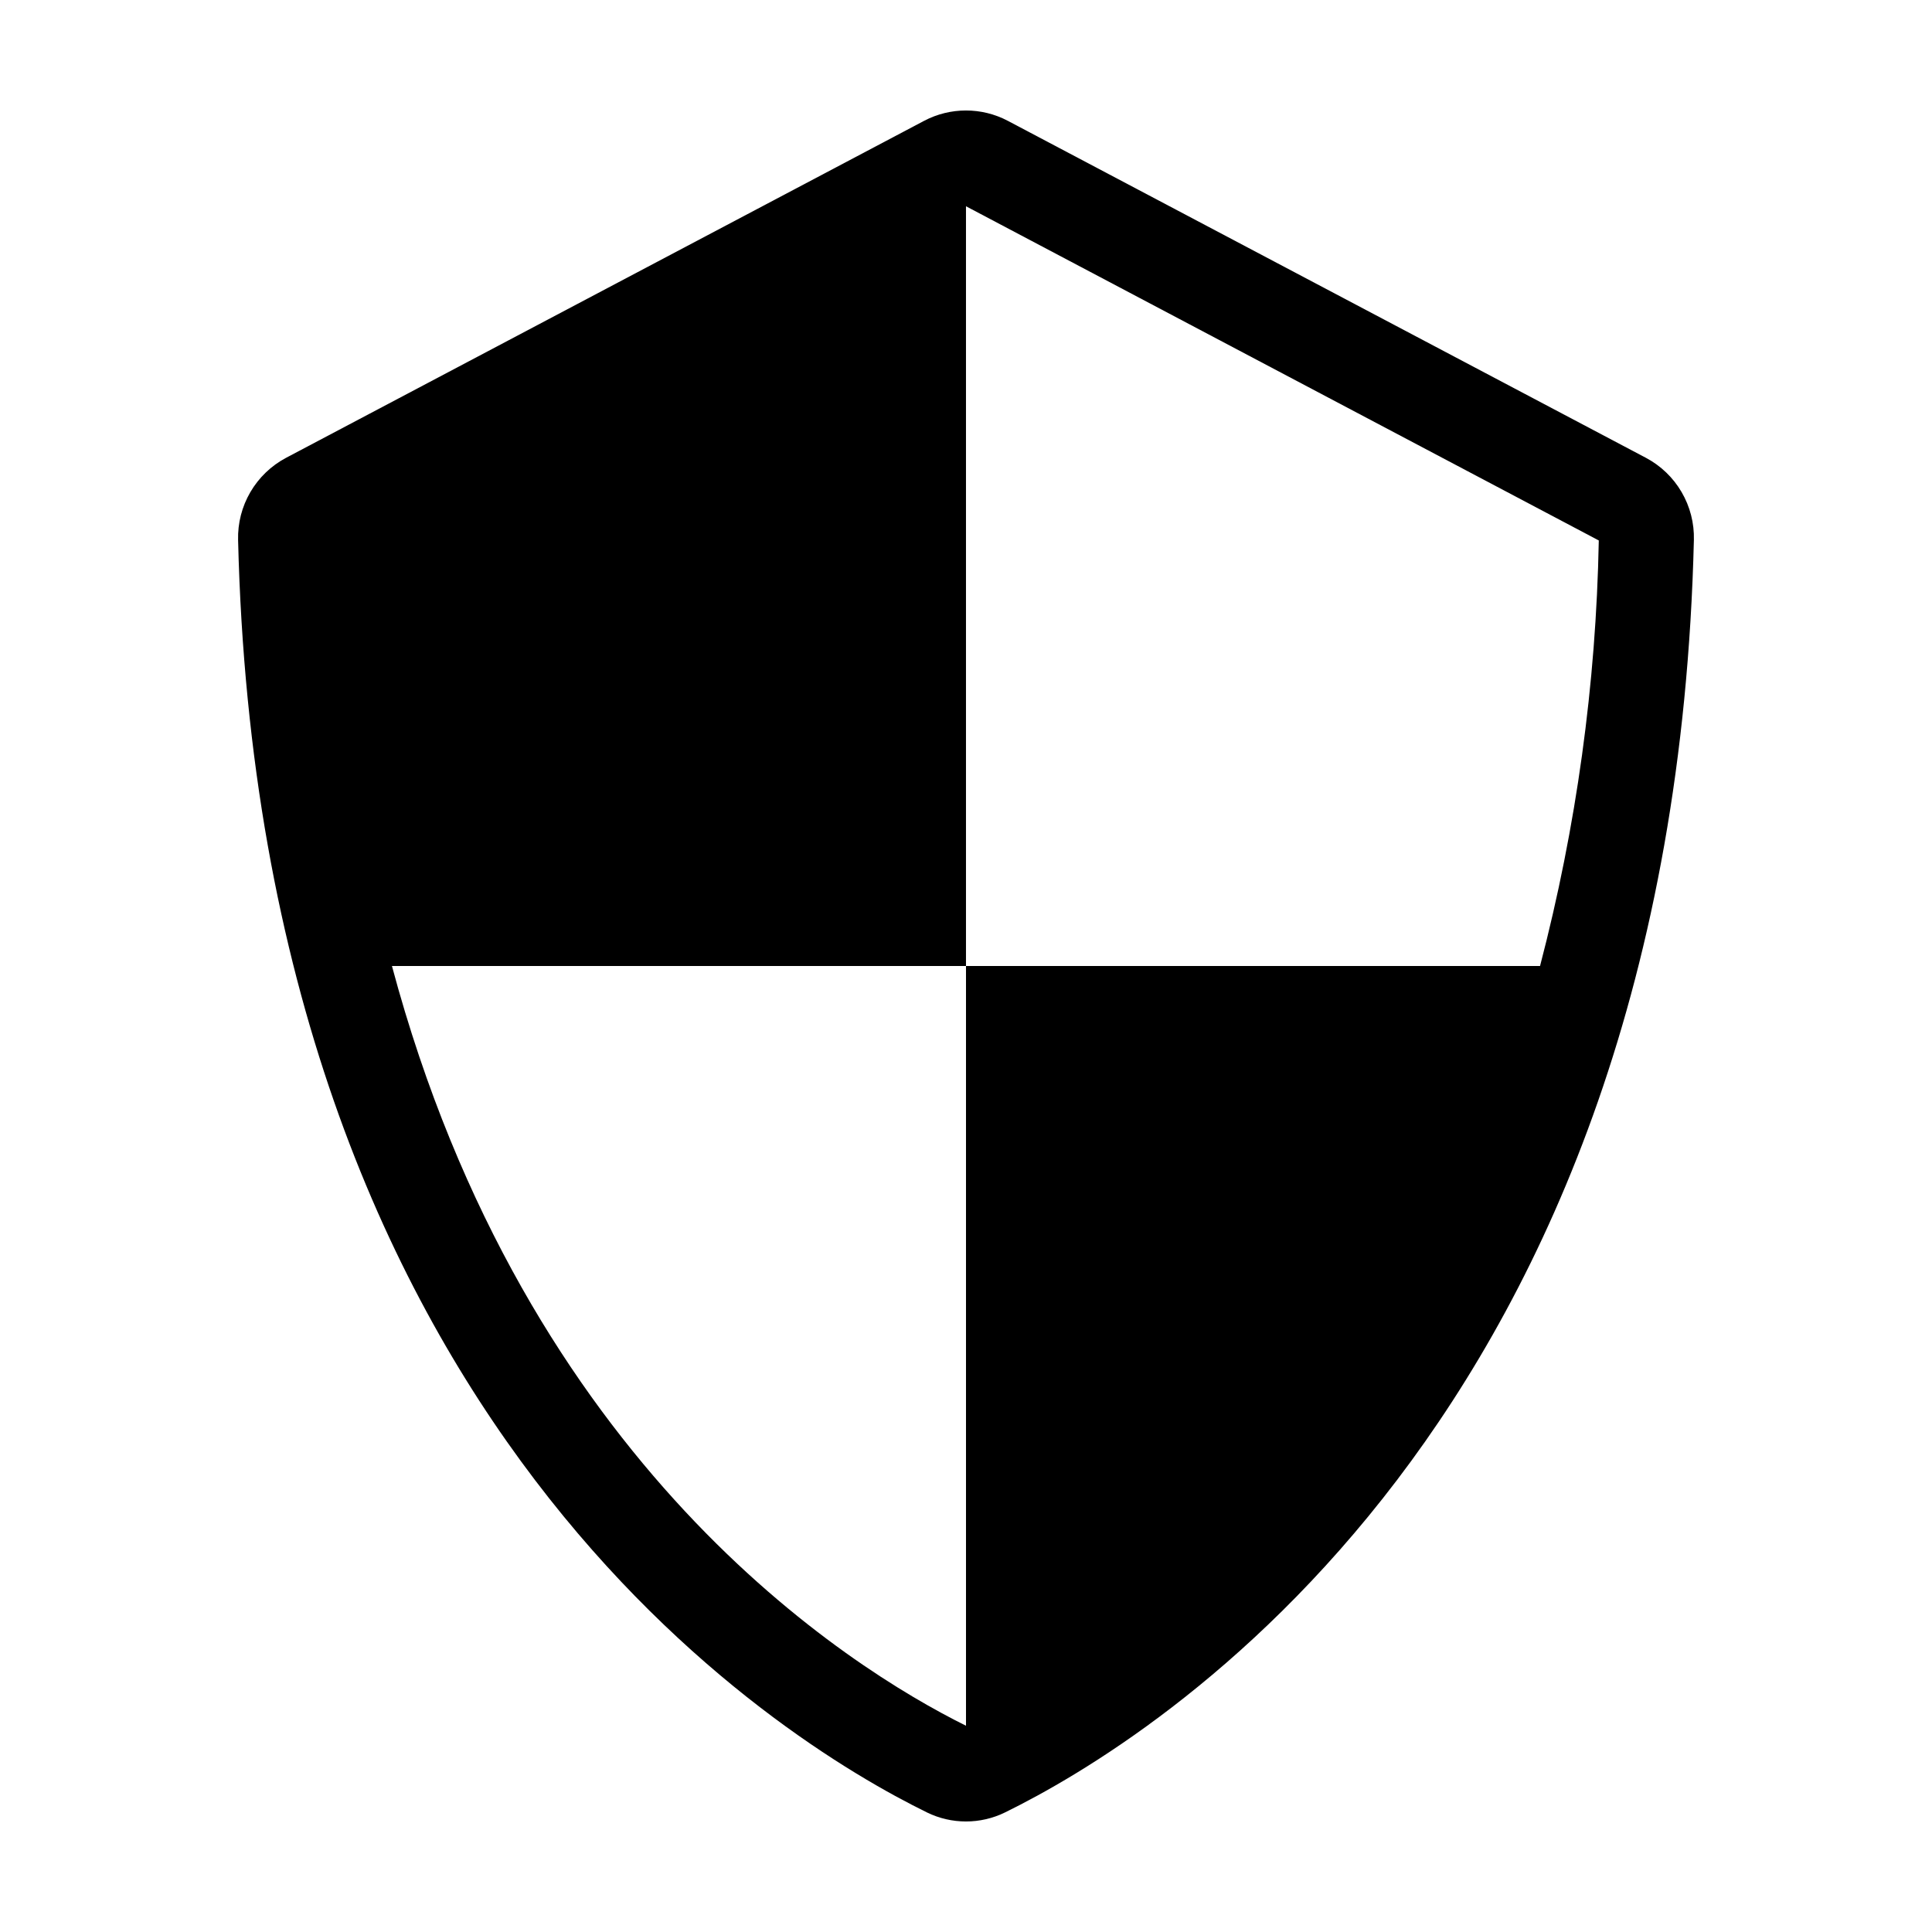
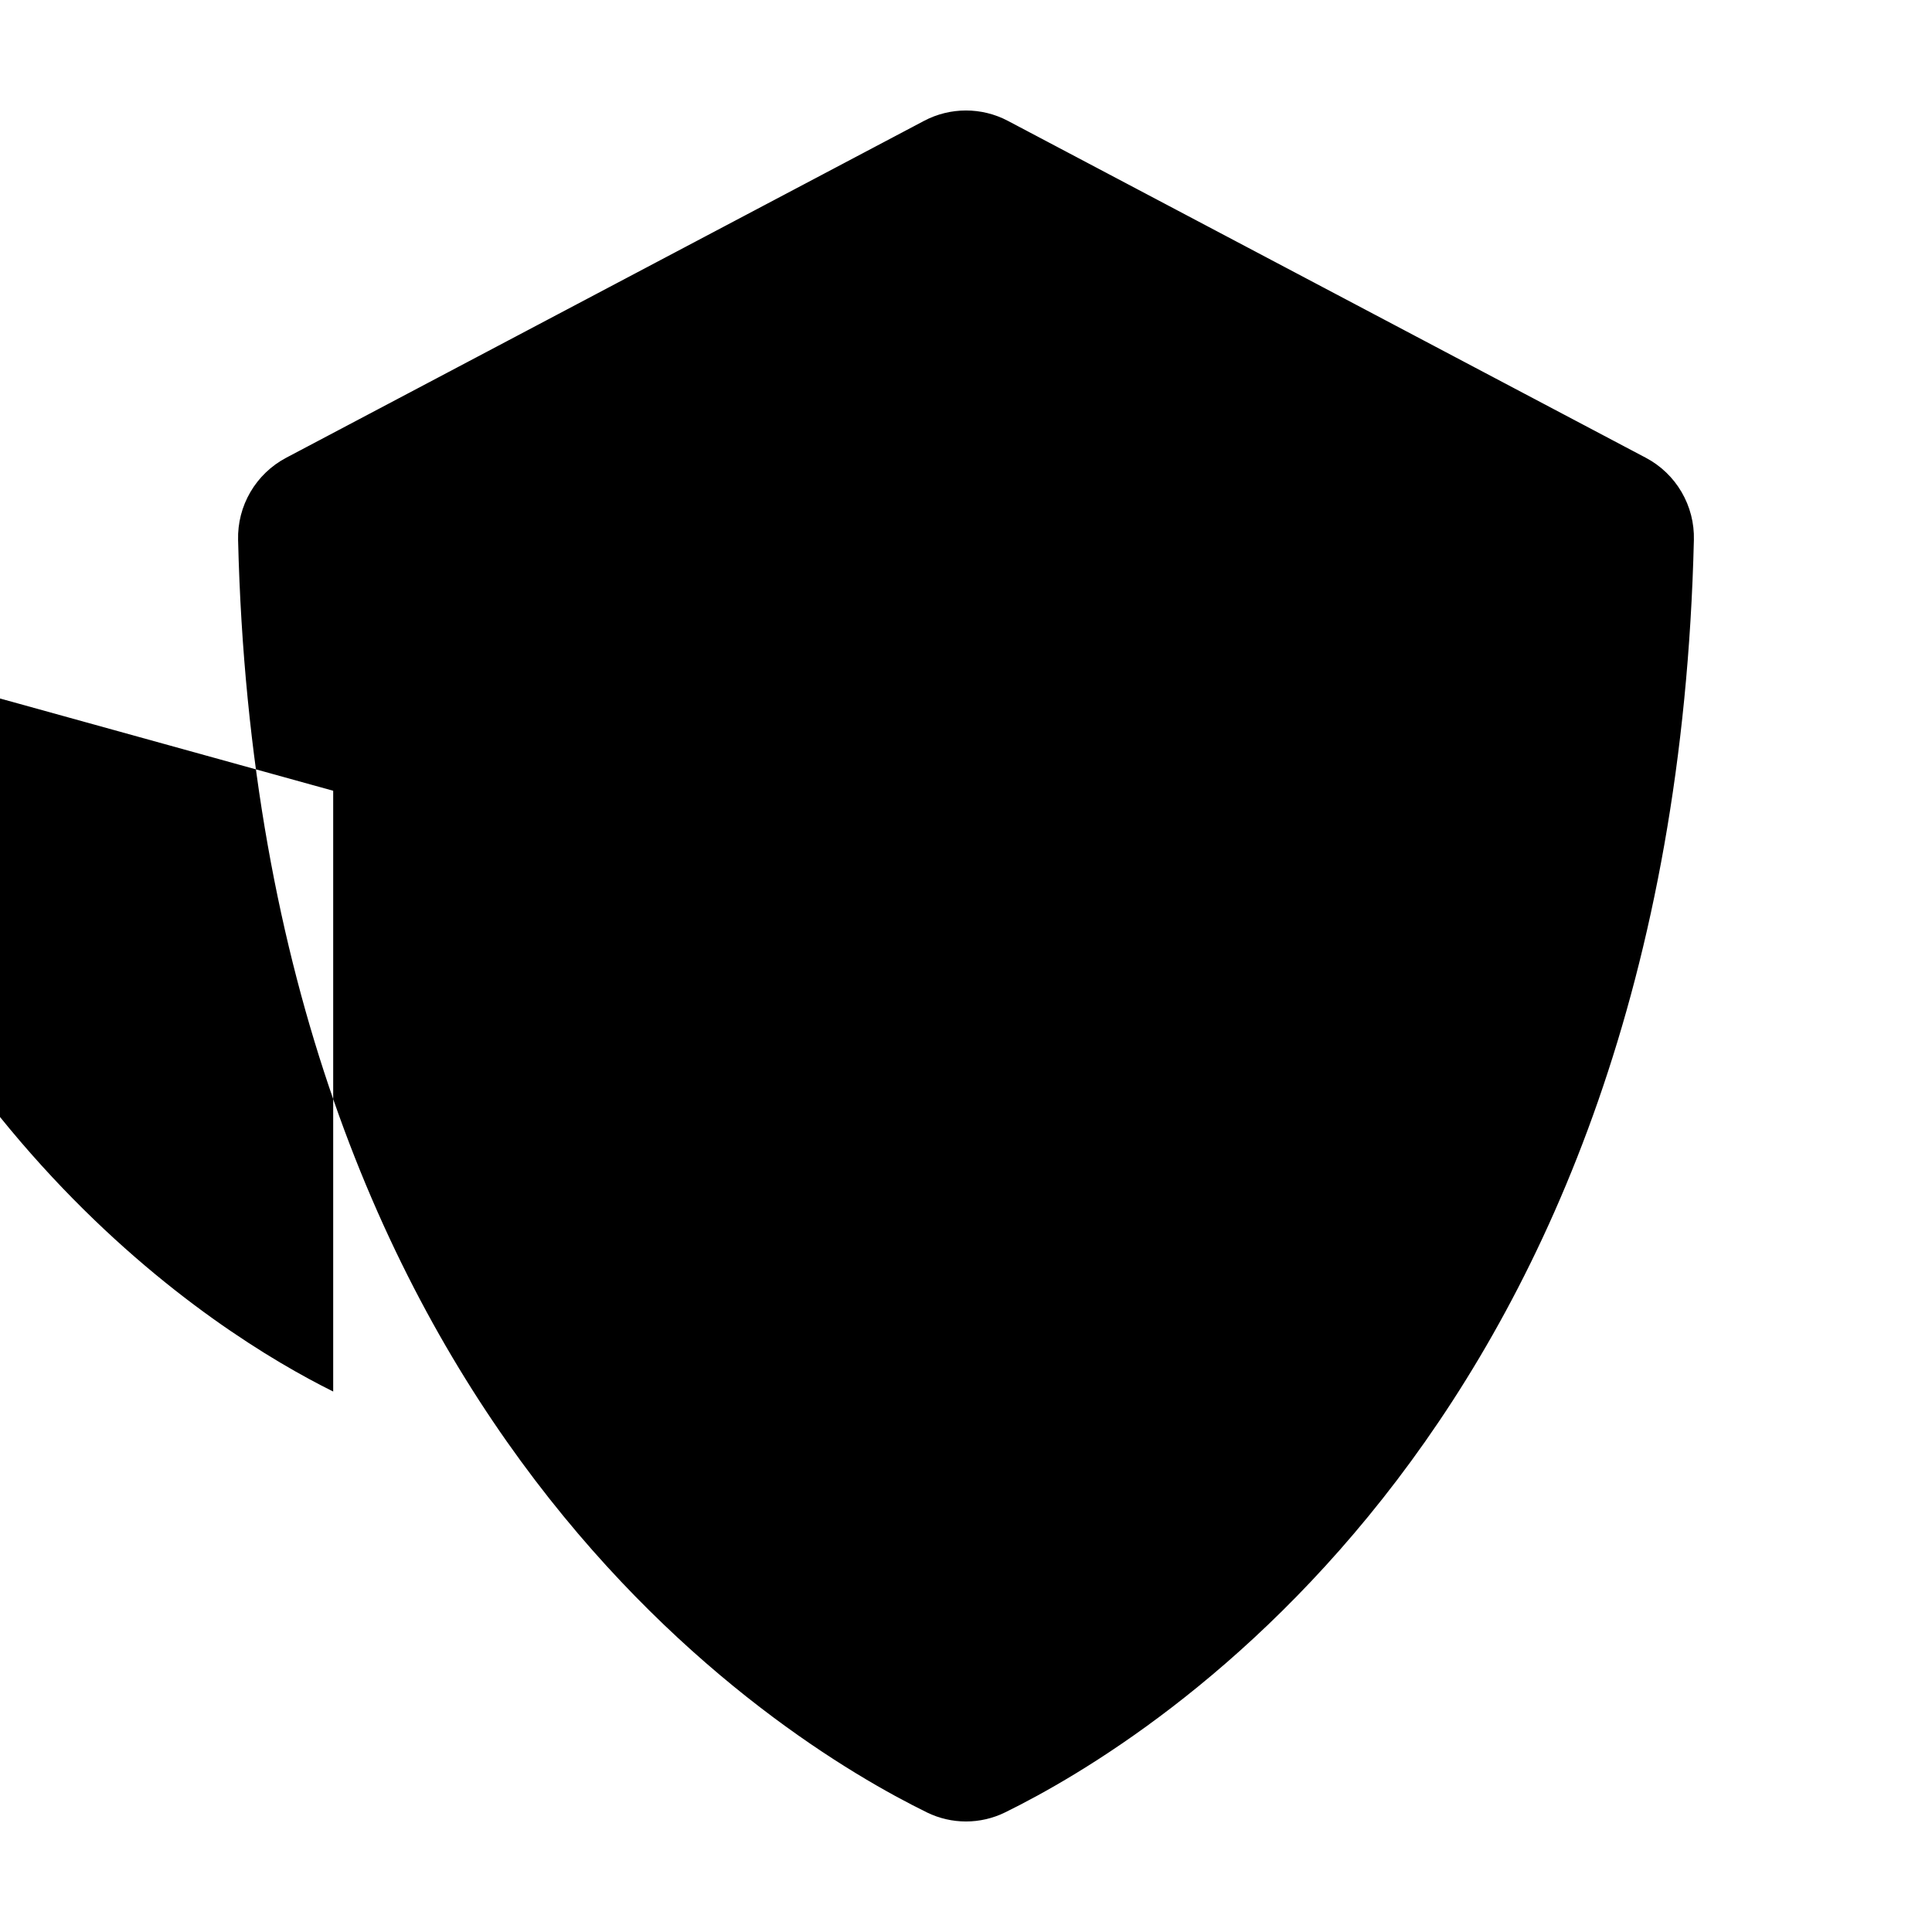
<svg xmlns="http://www.w3.org/2000/svg" fill="#000000" width="800px" height="800px" version="1.1" viewBox="144 144 512 512">
-   <path d="m389.64 624.31c6.531 3.199 14.176 3.199 20.707 0 39.242-19.234 176.9-103.23 182.55-337.22 0.117-4.449-1.012-8.84-3.258-12.684-2.242-3.844-5.512-6.984-9.441-9.07l-169.09-89.301c-6.953-3.672-15.277-3.672-22.234 0l-169.08 89.301c-3.93 2.086-7.199 5.231-9.441 9.07-2.246 3.844-3.371 8.234-3.258 12.684 5.648 233.98 143.3 317.98 182.55 337.22zm10.355-224.31v-201.34l167.7 88.57c-0.711 38.074-5.938 75.926-15.566 112.77h-152.13v201.34c-31.273-15.508-116.7-69.039-152.13-201.34z" />
+   <path d="m389.64 624.31c6.531 3.199 14.176 3.199 20.707 0 39.242-19.234 176.9-103.23 182.55-337.22 0.117-4.449-1.012-8.84-3.258-12.684-2.242-3.844-5.512-6.984-9.441-9.07l-169.09-89.301c-6.953-3.672-15.277-3.672-22.234 0l-169.08 89.301c-3.93 2.086-7.199 5.231-9.441 9.07-2.246 3.844-3.371 8.234-3.258 12.684 5.648 233.98 143.3 317.98 182.55 337.22zm10.355-224.31v-201.34c-0.711 38.074-5.938 75.926-15.566 112.77h-152.13v201.34c-31.273-15.508-116.7-69.039-152.13-201.34z" />
</svg>